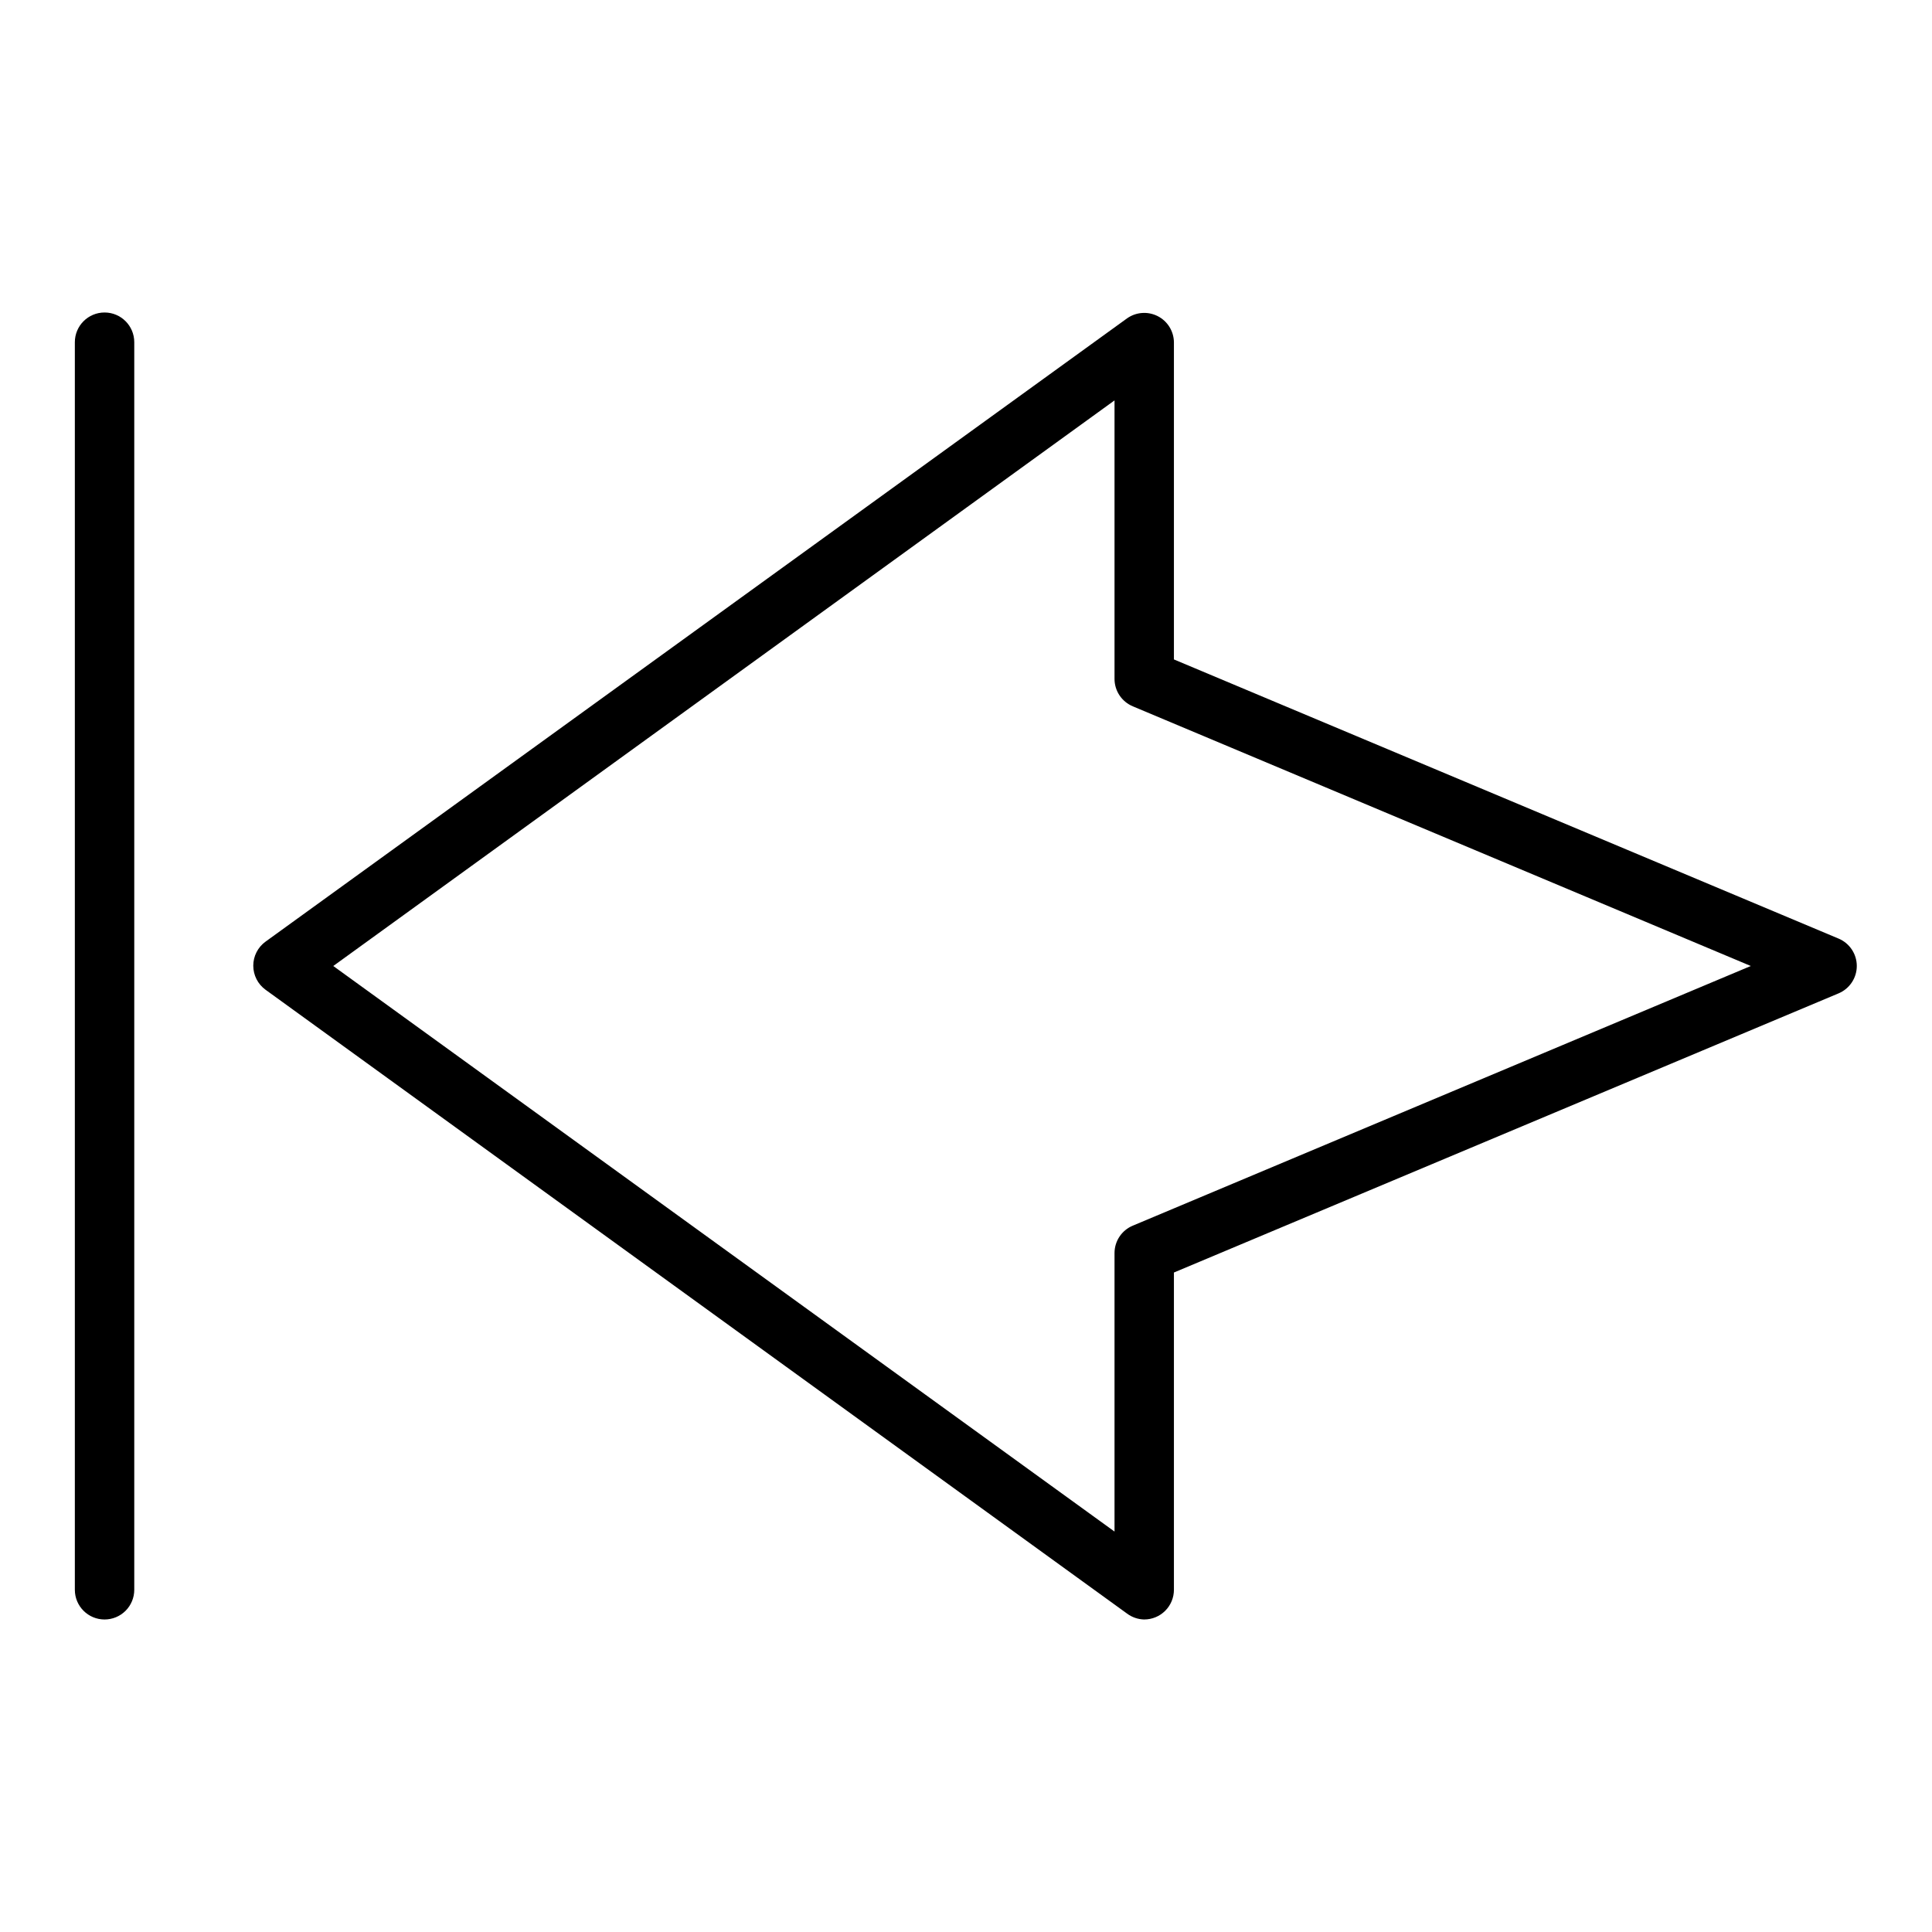
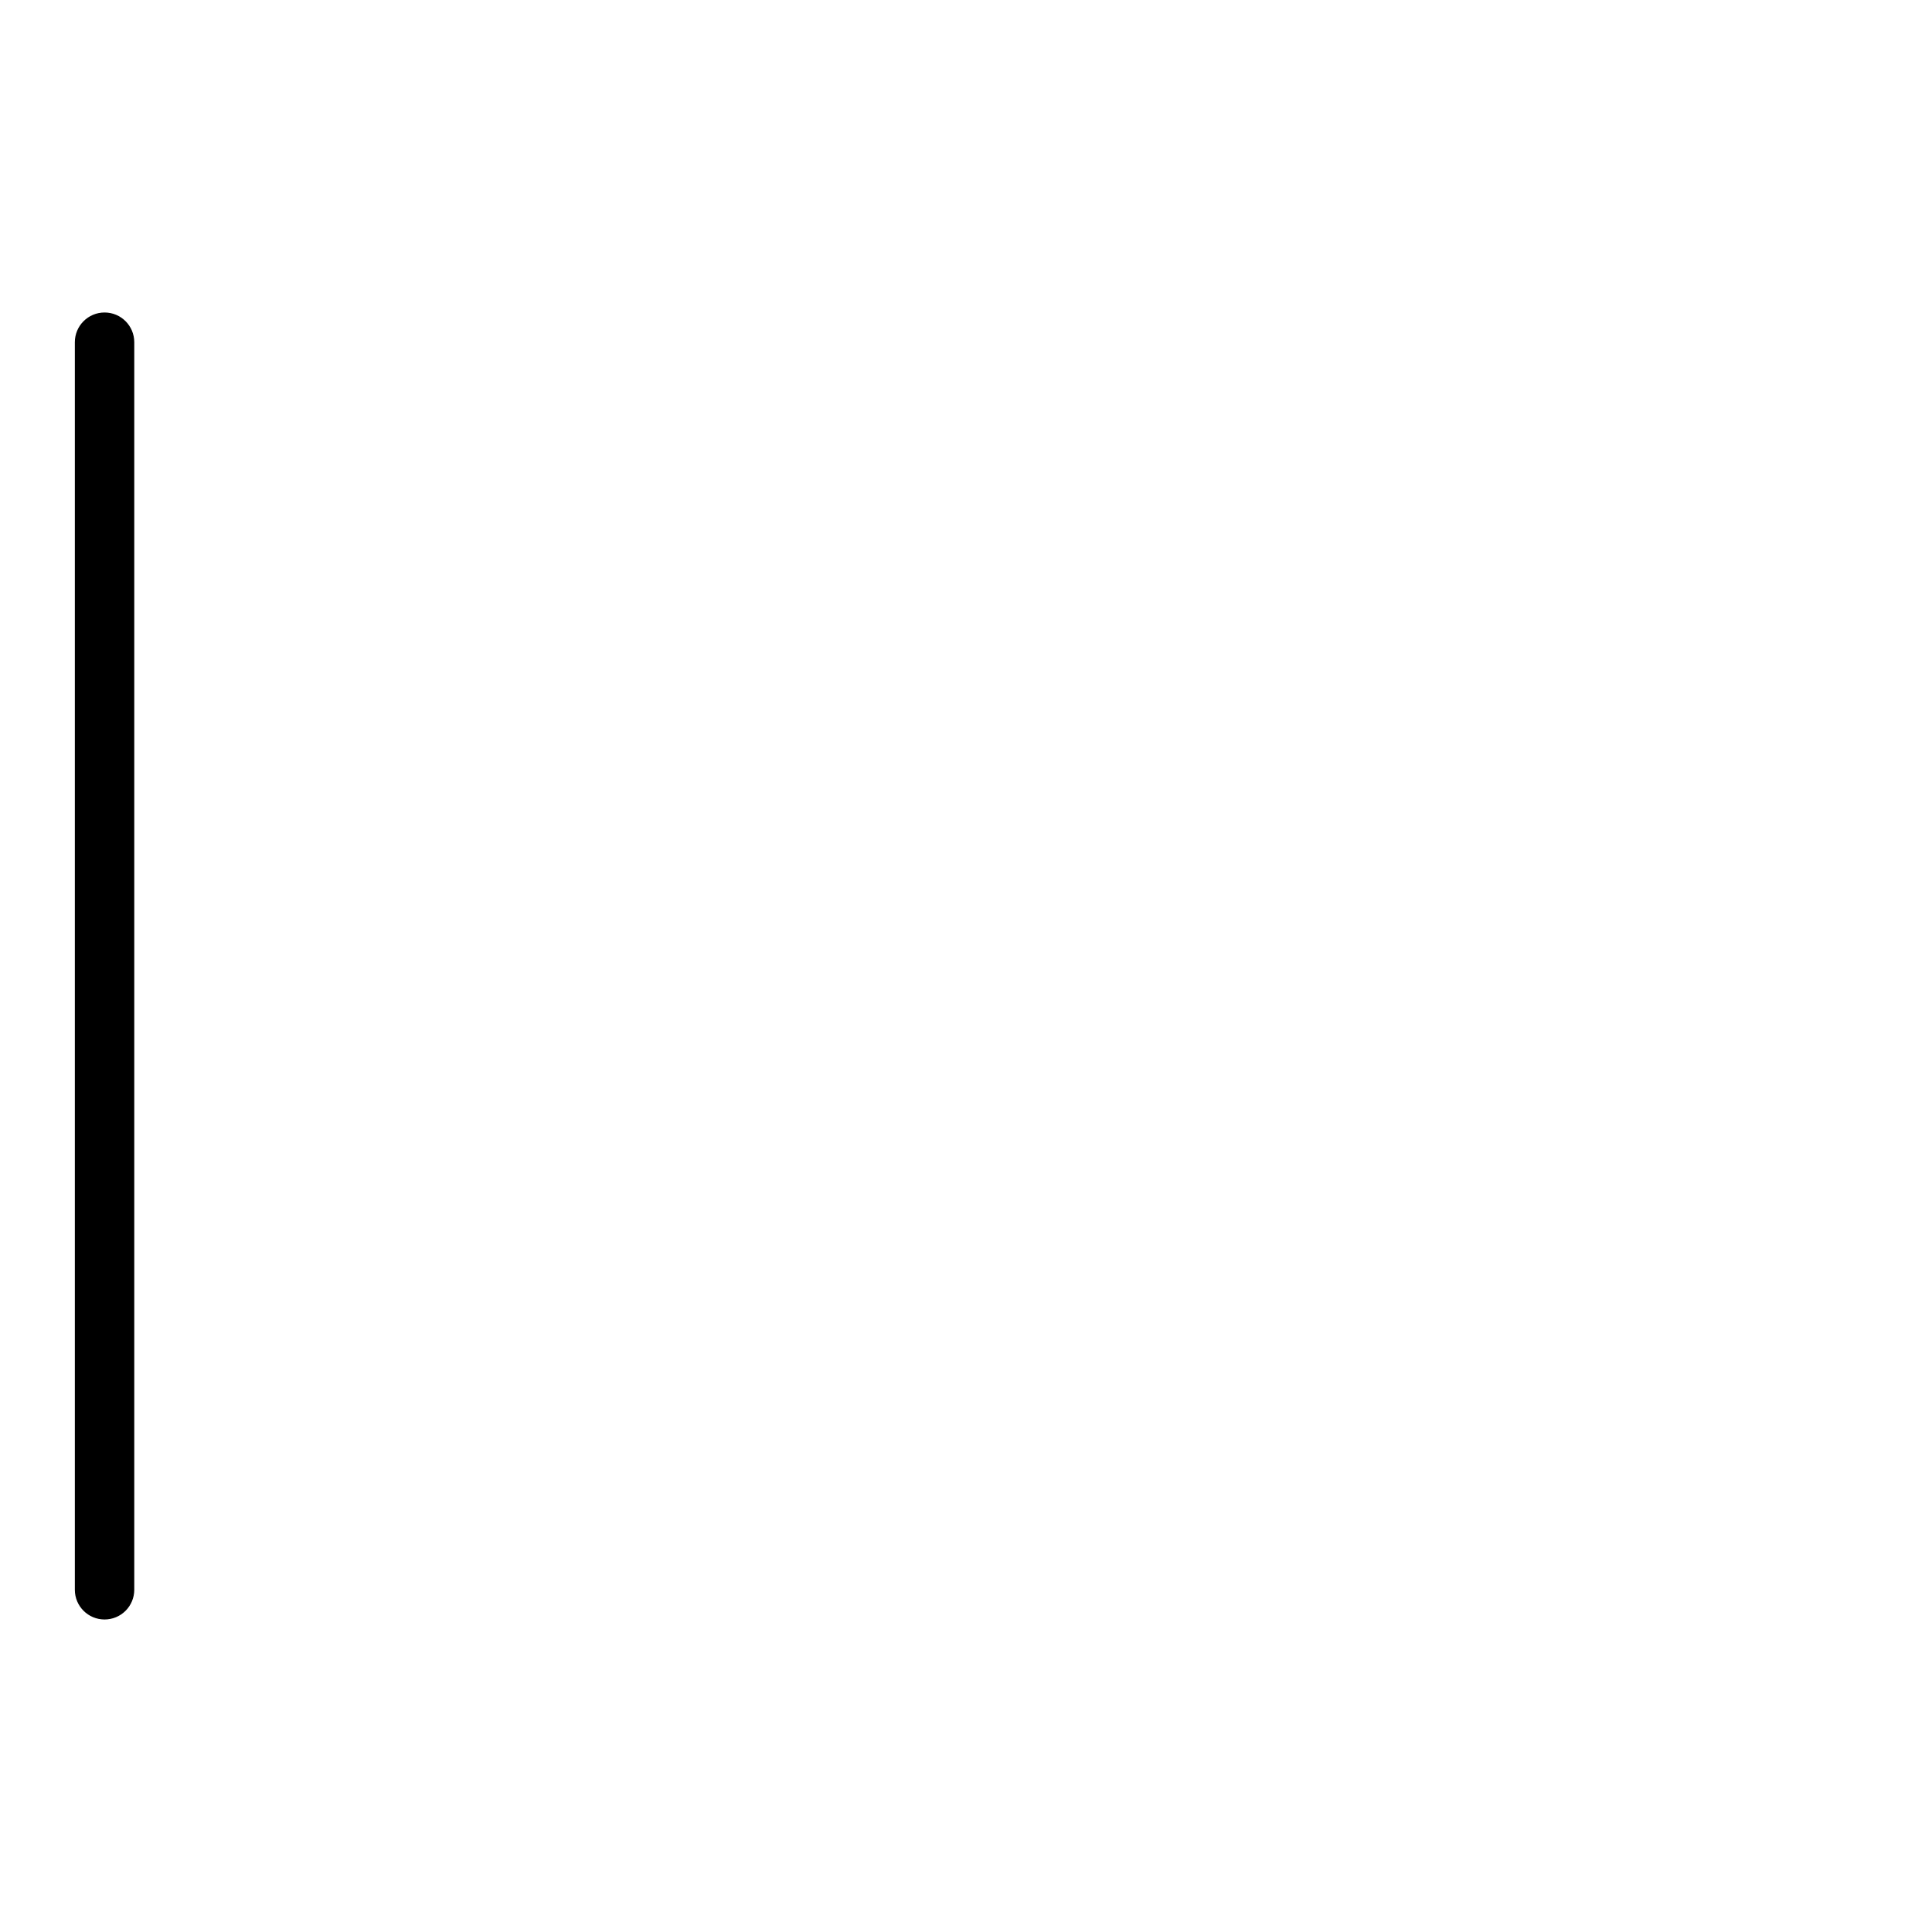
<svg xmlns="http://www.w3.org/2000/svg" fill="#000000" width="800px" height="800px" version="1.1" viewBox="144 144 512 512">
  <g>
-     <path d="m447.23 573.18c-1.648-0.035-3.246-0.586-4.566-1.574l-228.29-165.31c-2.043-1.48-3.254-3.852-3.254-6.379 0-2.523 1.211-4.894 3.254-6.375l228.29-165.16c2.383-1.695 5.512-1.93 8.125-0.609 2.609 1.32 4.269 3.984 4.312 6.91v84.074l176.18 73.996c2.902 1.234 4.789 4.086 4.789 7.242 0 3.152-1.887 6.004-4.789 7.242l-176.18 73.996v84.074c0 2.086-0.828 4.09-2.305 5.566-1.477 1.477-3.477 2.305-5.566 2.305zm-214.91-173.18 207.04 149.88v-73.84c0.016-3.18 1.941-6.035 4.879-7.242l163.74-68.801-163.74-68.801v-0.004c-2.938-1.207-4.863-4.062-4.879-7.242v-73.84z" />
    <path d="m171.71 573.18c-4.348 0-7.875-3.523-7.875-7.871v-330.62c0-4.348 3.527-7.875 7.875-7.875 4.348 0 7.871 3.527 7.871 7.875v330.62c0 2.086-0.828 4.09-2.305 5.566-1.477 1.477-3.481 2.305-5.566 2.305z" />
  </g>
</svg>